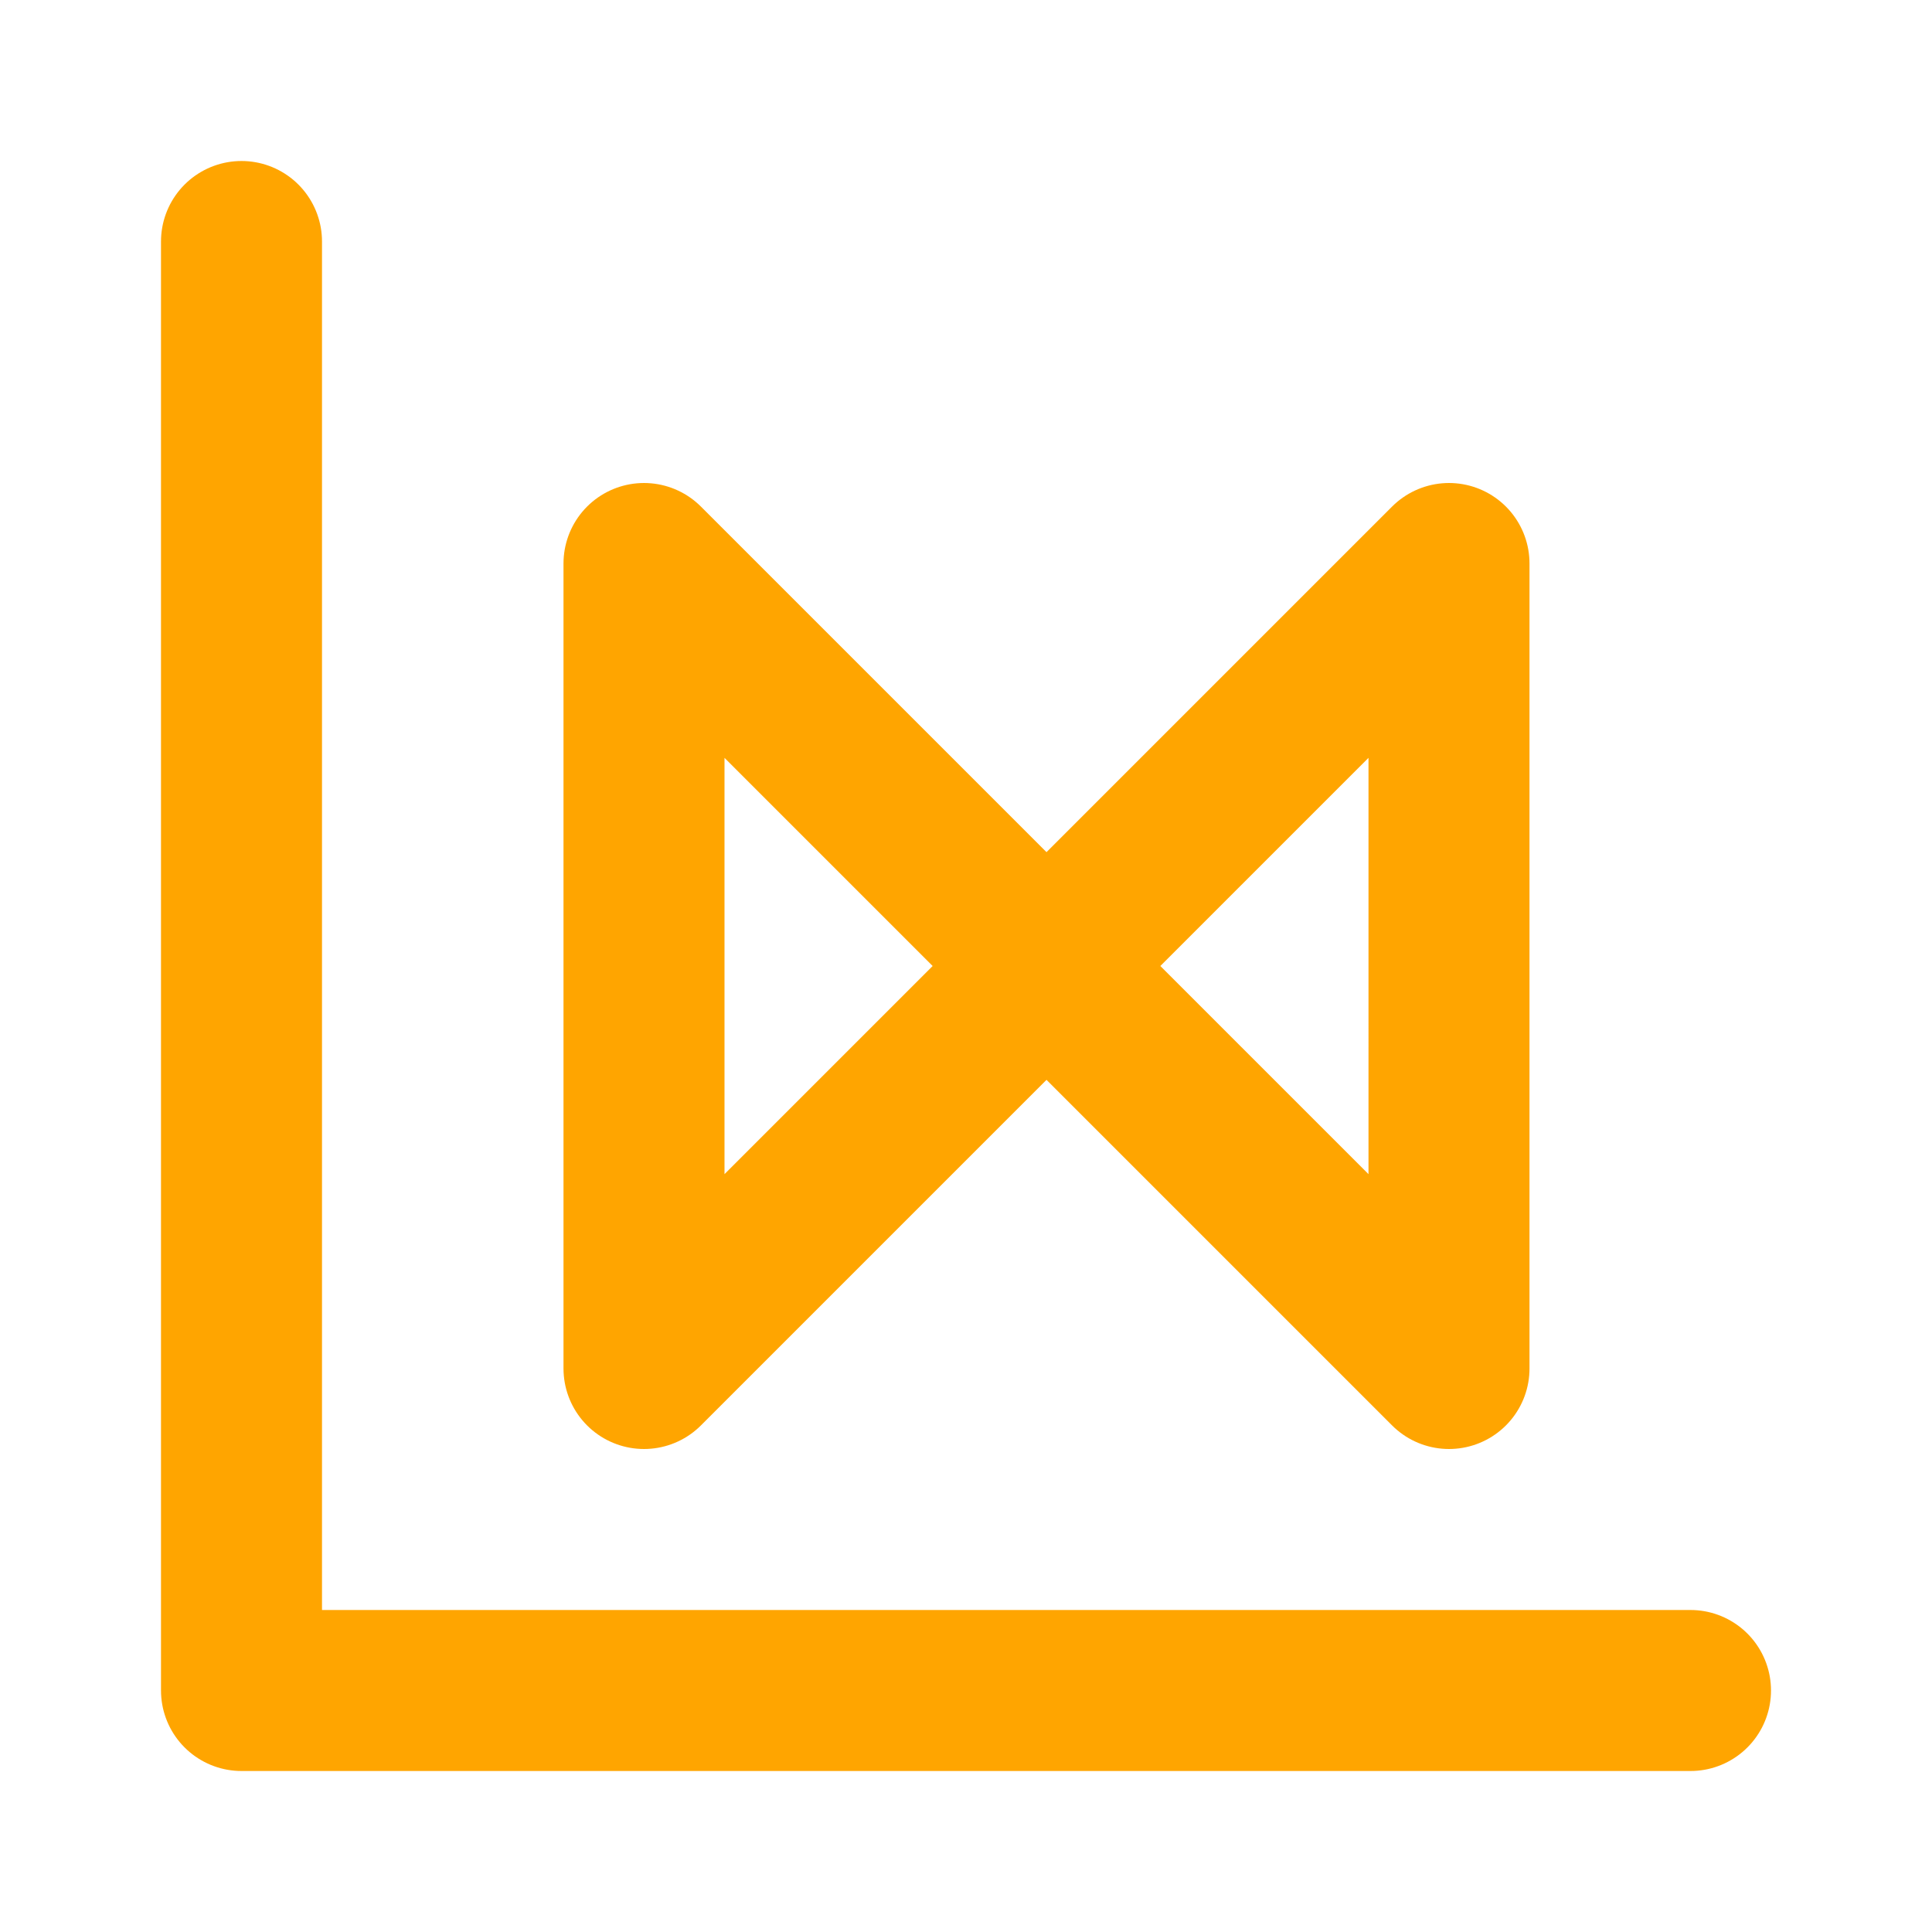
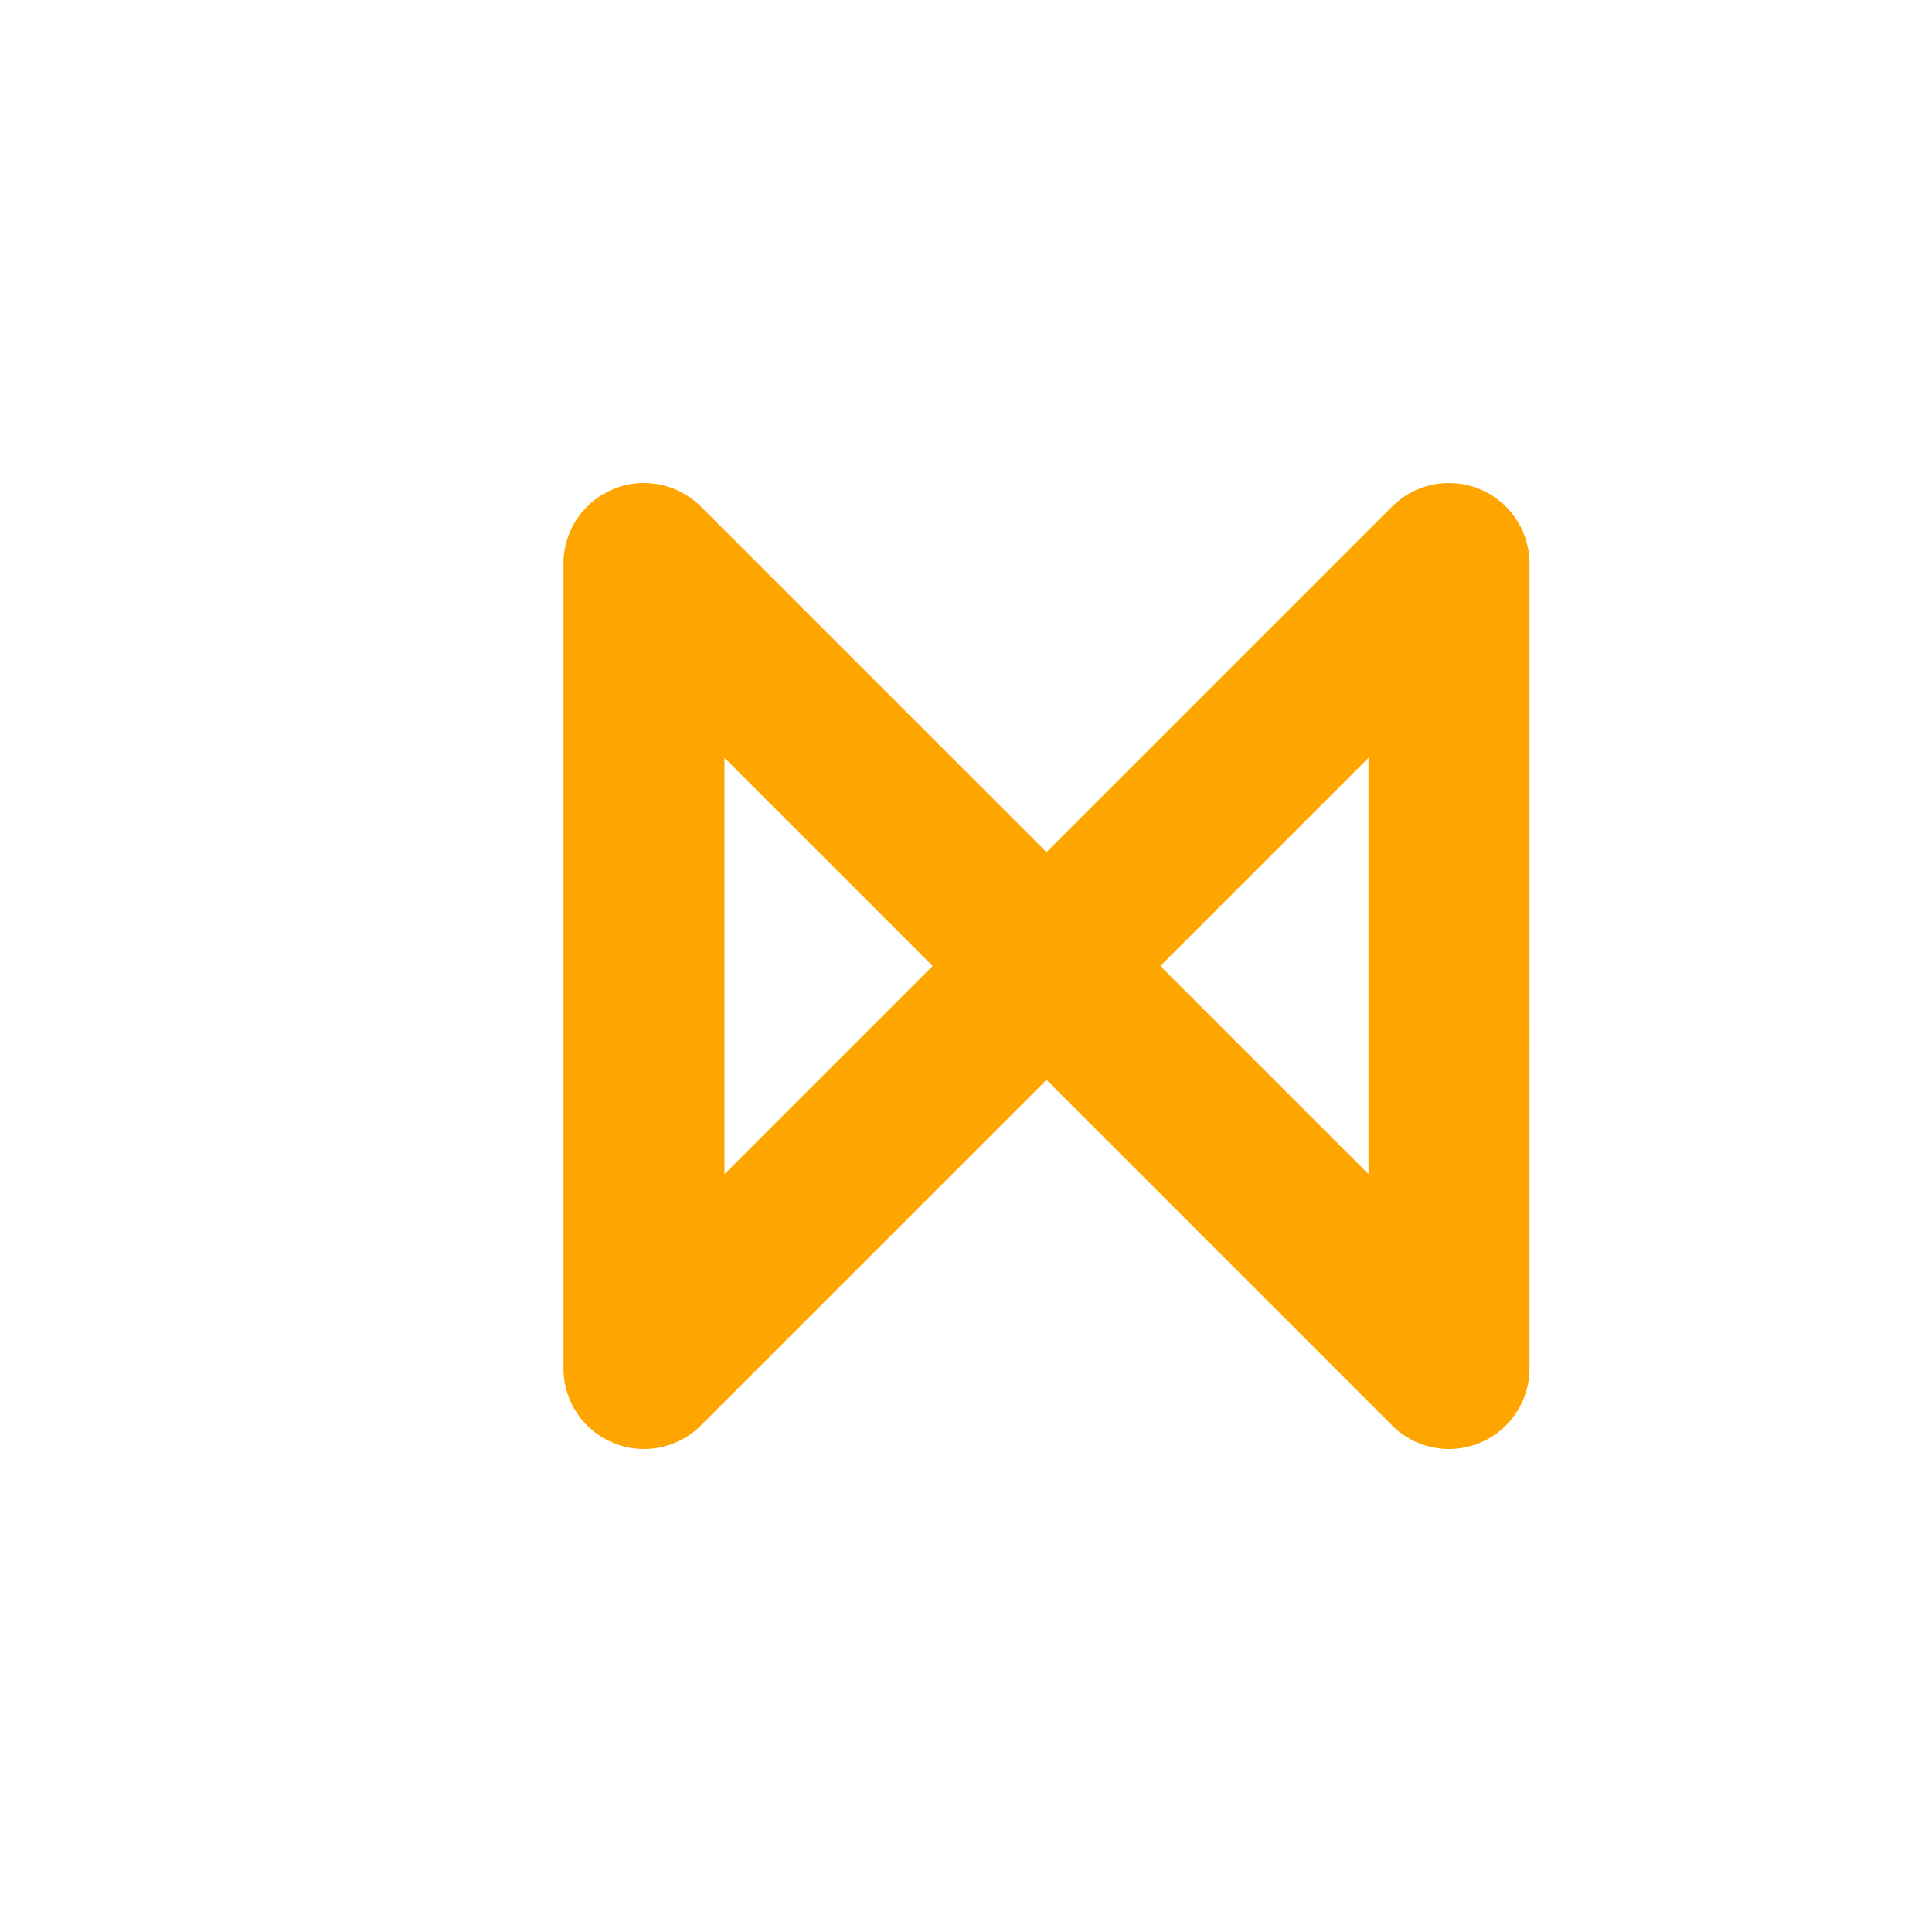
<svg xmlns="http://www.w3.org/2000/svg" width="24" height="24" viewBox="0 0 24 24" fill="none" stroke="#FFA500" stroke-width="2" stroke-linecap="round" stroke-linejoin="round">
-   <path d="M3 3v18h18" />
  <path d="M18 17l-5-5-5 5V7l5 5 5-5z" />
</svg>